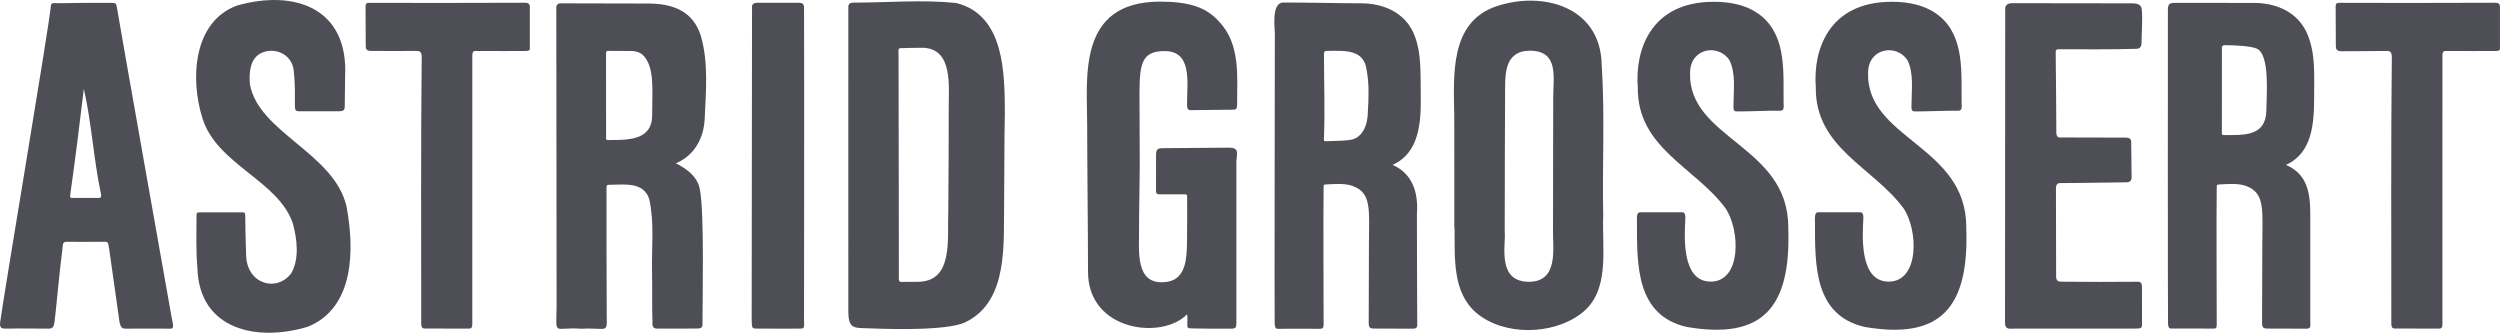
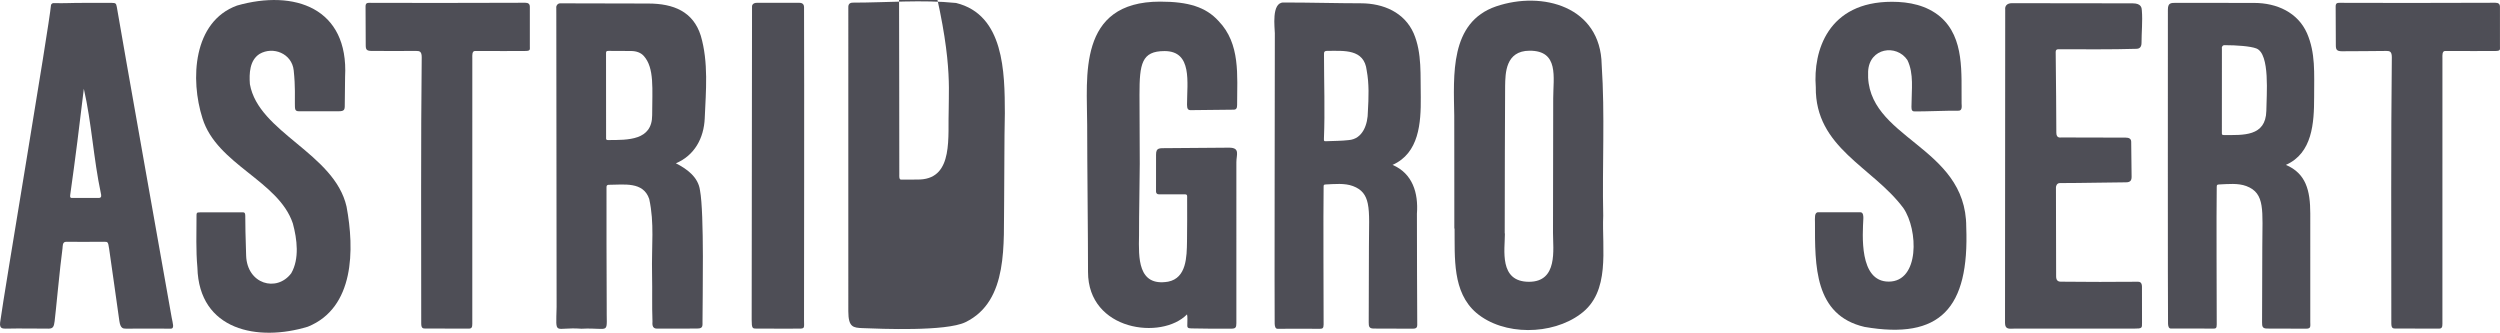
<svg xmlns="http://www.w3.org/2000/svg" xmlns:xlink="http://www.w3.org/1999/xlink" version="1.1" id="Ebene_1" x="0px" y="0px" width="274.71px" height="36.563px" viewBox="0 0 274.71 36.563" enable-background="new 0 0 274.71 36.563" xml:space="preserve">
  <g>
    <defs>
      <rect id="SVGID_1_" width="274.71" height="36.563" />
    </defs>
    <clipPath id="SVGID_2_">
      <use xlink:href="#SVGID_1_" overflow="visible" />
    </clipPath>
    <path clip-path="url(#SVGID_2_)" fill="#4E4E56" d="M32.839,12.226c-0.488,0-0.422-0.306-0.437-0.881   c-0.018-0.663,0.066-1.76-0.128-3.608c-0.196-1.867-2.276-2.678-3.754-1.81c-1.094,0.698-1.148,2.147-1.061,3.321   c0.948,5.333,9.286,7.58,10.622,13.458c0.877,4.693,0.882,11.11-4.246,13.19c-5.468,1.674-11.97,0.44-12.144-6.495   c-0.174-1.94-0.097-3.739-0.097-5.687c0-0.246-0.006-0.378,0.29-0.378c0.78,0,4.191-0.003,4.817-0.003   c0.23,0,0.25,0.184,0.251,0.42c0.008,1.496,0.014,1.604,0.094,4.321c0.093,3.141,3.351,4.079,4.955,1.957   c0.919-1.599,0.643-3.753,0.181-5.468c-1.564-4.708-8.339-6.461-9.93-11.551C20.883,8.726,21.203,2.375,26.047,0.61   c6.286-1.792,12.282,0.245,11.873,7.833c-0.013,0.906-0.041,2.882-0.036,3.113c0.009,0.532-0.078,0.668-0.679,0.67   C36.676,12.228,33.333,12.226,32.839,12.226" />
    <path clip-path="url(#SVGID_2_)" fill="#4E4E56" d="M11.087,21.264c-0.814-3.82-1.015-7.748-1.875-11.509   c-0.458,3.862-0.935,7.698-1.48,11.544c-0.016,0.162-0.101,0.451,0.149,0.453c0.957,0.009,1.971,0,2.966,0   C11.197,21.752,11.129,21.457,11.087,21.264 M11.439,26.566c-1.368,0.022-2.849,0.004-4.177,0.004c-0.425,0-0.362,0.513-0.39,0.697   c-0.262,1.833-0.784,7.464-0.87,8.035c-0.079,0.521-0.119,0.81-0.67,0.81c-1.661,0-3.039-0.037-4.696,0   c-0.244-0.022-0.722,0.071-0.623-0.67C0.451,32.146,5.394,2.95,5.604,0.552c0.051-0.159,0.177-0.219,0.342-0.211   C6.989,0.376,8.033,0.31,9.077,0.318c1.075-0.004,2.15-0.003,3.226,0c0.399,0.008,0.459,0.047,0.533,0.448   c0.328,2.049,5.979,33.854,6.03,34.137c0.108,0.601,0.335,1.21-0.098,1.21c-1.628,0-3.282-0.014-4.923,0   c-0.324,0.003-0.613-0.028-0.731-0.85c-0.424-2.941-0.692-5-1.123-7.927C11.872,26.533,11.842,26.582,11.439,26.566" />
    <path clip-path="url(#SVGID_2_)" fill="#4E4E56" d="M52.208,5.602C51.85,5.599,51.9,6.084,51.9,6.375   c0,6.233,0.002,26.366-0.002,29.22c-0.001,0.338-0.058,0.519-0.377,0.513c-1.637,0.006-3.077-0.007-4.715-0.007   c-0.301,0-0.52,0.019-0.52-0.563c0-8.969-0.048-20.39,0.054-29.252c0-0.652-0.256-0.688-0.601-0.688c-1.688,0-3.214,0.012-4.902,0   c-0.536-0.013-0.65-0.128-0.65-0.629s-0.019-3.441-0.019-4.267c0-0.35,0.172-0.396,0.431-0.391   c1.084,0.012,2.343-0.008,3.434,0.004C46.25,0.34,56.061,0.302,57.711,0.302c0.338,0,0.51,0.127,0.51,0.452   c0,1.392,0.001,2.891,0,4.304c0,0.38,0.084,0.534-0.459,0.542C57.341,5.607,53.822,5.617,52.208,5.602" />
    <path clip-path="url(#SVGID_2_)" fill="#4E4E56" d="M268.693,5.602c-0.359-0.003-0.309,0.482-0.309,0.773   c0,6.233,0.002,26.366-0.002,29.22c-0.001,0.338-0.058,0.519-0.377,0.513c-1.637,0.006-3.077-0.007-4.715-0.007   c-0.301,0-0.521,0.019-0.521-0.563c0-8.969-0.048-20.39,0.055-29.252c0-0.652-0.256-0.688-0.602-0.688   c-1.688,0-3.214,0.046-4.9,0.034c-0.537-0.013-0.651-0.162-0.651-0.663s-0.019-3.441-0.019-4.267c0-0.35,0.172-0.396,0.431-0.391   c1.084,0.012,2.343-0.008,3.434,0.004c2.218,0.026,12.027-0.012,13.679-0.012c0.338,0,0.51,0.127,0.51,0.452   c0,1.392,0.001,2.891,0,4.304c0,0.38,0.084,0.534-0.459,0.542C273.826,5.607,270.306,5.617,268.693,5.602" />
    <path clip-path="url(#SVGID_2_)" fill="#4E4E56" d="M83.074,36.105c1.541,0.014,3.177,0.006,4.73,0.006   c0.669,0,0.545-0.102,0.545-0.956c0-4.458,0.037-25.257,0.002-34.375c-0.001-0.182-0.072-0.47-0.501-0.47h-4.687   c-0.348,0-0.528,0.183-0.528,0.396c0,3.967-0.039,28.892-0.039,34.43C82.596,36.075,82.695,36.103,83.074,36.105" />
-     <path clip-path="url(#SVGID_2_)" fill="#4E4E56" d="M104.249,11.914c0,3.748-0.012,7.492-0.048,11.238   c-0.123,3.053,0.573,7.626-3.135,7.809c-0.271,0.014-1.647,0.016-2.096,0.016c-0.239,0-0.199-0.393-0.199-0.574   c0-0.345-0.013-18.534-0.036-24.404c-0.002-0.321-0.071-0.696,0.175-0.702c0.851-0.023,1.703-0.055,2.554-0.049   C104.699,5.417,104.249,9.32,104.249,11.914 M105.059,0.327c-3.731-0.382-7.587-0.037-11.345-0.037   c-0.532,0-0.497,0.411-0.497,0.565c0.02,11.171-0.02,22.209,0,33.358c0.003,1.747,0.535,1.802,1.581,1.843   c1.989,0.077,9.146,0.381,11.284-0.651c4.803-2.32,4.165-8.745,4.257-13.338c0.039-3.213,0.005-6.427,0.078-9.639   C110.404,7.945,110.344,1.625,105.059,0.327" />
+     <path clip-path="url(#SVGID_2_)" fill="#4E4E56" d="M104.249,11.914c-0.123,3.053,0.573,7.626-3.135,7.809c-0.271,0.014-1.647,0.016-2.096,0.016c-0.239,0-0.199-0.393-0.199-0.574   c0-0.345-0.013-18.534-0.036-24.404c-0.002-0.321-0.071-0.696,0.175-0.702c0.851-0.023,1.703-0.055,2.554-0.049   C104.699,5.417,104.249,9.32,104.249,11.914 M105.059,0.327c-3.731-0.382-7.587-0.037-11.345-0.037   c-0.532,0-0.497,0.411-0.497,0.565c0.02,11.171-0.02,22.209,0,33.358c0.003,1.747,0.535,1.802,1.581,1.843   c1.989,0.077,9.146,0.381,11.284-0.651c4.803-2.32,4.165-8.745,4.257-13.338c0.039-3.213,0.005-6.427,0.078-9.639   C110.404,7.945,110.344,1.625,105.059,0.327" />
    <path clip-path="url(#SVGID_2_)" fill="#4E4E56" d="M71.663,12.656c0,2.778-2.629,2.733-4.88,2.733   c-0.212,0-0.183-0.167-0.183-0.251c-0.01-3.08-0.006-6.155-0.007-9.235c-0.005-0.252,0.024-0.314,0.275-0.311   c0.696,0.006,1.674,0.001,2.476,0.012c0.596,0.007,1.064,0.183,1.385,0.532C71.935,7.451,71.663,9.802,71.663,12.656    M77.439,13.001c0.13-3.016,0.424-6.146-0.435-9.08c-0.831-2.636-2.968-3.533-5.779-3.533c-2.307,0-8.312-0.011-9.674-0.022   c-0.303-0.002-0.46,0.321-0.424,0.482c0.001,0.029,0.002,0.259,0.003,0.659c0.01,4.649,0.032,32.224,0.032,32.224   c-0.072,3.32-0.317,2.157,2.723,2.391c3.33-0.163,2.731,0.864,2.782-2.641c-0.011-4.298-0.036-8.617-0.022-12.905   c0.001-0.088-0.001-0.27,0.265-0.27c1.648,0,3.771-0.387,4.429,1.56c0.588,2.704,0.245,5.025,0.313,8.297   c0.04,1.927-0.023,3.251,0.045,5.177c0.003,0.153-0.109,0.771,0.48,0.771h2.766c0.67,0,1.336-0.013,1.702-0.013   c0.62,0,0.55-0.315,0.55-0.776c0-2.463,0.203-11.899-0.276-14.406c-0.191-1.468-1.456-2.369-2.65-2.972   C76.304,17.087,77.345,15.195,77.439,13.001" />
-     <path clip-path="url(#SVGID_2_)" fill="#4E4E56" d="M196.498,24.935c0-8.994-11.125-9.671-10.783-17.075   c0.121-2.626,3.127-3.038,4.318-1.259c0.729,1.496,0.452,3.275,0.452,4.893c0,0.286-0.081,0.767,0.319,0.746   c0.699,0.032,4.145-0.109,4.81-0.075c0.492,0.024,0.377-0.536,0.374-0.789c-0.044-3.308,0.354-7.205-2.34-9.534   c-1.501-1.261-3.405-1.646-5.318-1.646c-7.023,0-8.671,5.39-8.364,9.377c-0.085,6.694,6.257,8.755,9.63,13.3   c1.634,2.383,1.787,8.072-1.617,8.072c-3.3,0-2.861-5.239-2.787-6.917c0.009-0.207,0.019-0.705-0.328-0.705h-4.632   c-0.441,0-0.356,0.667-0.356,1.105c0,4.723-0.098,10.205,5.444,11.494C193.633,37.355,196.843,33.89,196.498,24.935" />
    <path clip-path="url(#SVGID_2_)" fill="#4E4E56" d="M216.059,24.935c0-8.994-11.125-9.671-10.783-17.075   c0.121-2.626,3.127-3.038,4.317-1.259c0.73,1.496,0.452,3.275,0.452,4.893c0,0.286-0.081,0.767,0.32,0.746   c0.699,0.032,4.144-0.109,4.809-0.075c0.492,0.024,0.377-0.536,0.374-0.789c-0.044-3.308,0.354-7.205-2.34-9.534   c-1.501-1.261-3.405-1.646-5.318-1.646c-7.022,0-8.671,5.39-8.363,9.377c-0.085,6.694,6.257,8.755,9.63,13.3   c1.633,2.383,1.787,8.072-1.618,8.072c-3.299,0-2.861-5.239-2.787-6.917c0.009-0.207,0.02-0.705-0.328-0.705h-4.632   c-0.441,0-0.355,0.667-0.355,1.105c0,4.723-0.099,10.205,5.444,11.494C213.195,37.355,216.405,33.89,216.059,24.935" />
    <path clip-path="url(#SVGID_2_)" fill="#4E4E56" d="M235.368,31.8c0-0.346,0.052-0.841-0.418-0.841   c-1.057,0-1.543-0.004-2.748,0.011c-1.94,0.024-3.788-0.019-5.757-0.019c-0.329,0-0.509-0.166-0.509-0.58   c0-3.391-0.021-6.389-0.02-9.783c0-0.15,0.102-0.471,0.426-0.471c2.326,0,6.035-0.083,7.268-0.083c0.468,0,0.62-0.202,0.62-0.595   c0-0.443-0.044-3.296-0.044-3.854c0-0.35-0.258-0.463-0.604-0.463c-0.605,0-4.309-0.017-7.077-0.017   c-0.093,0-0.546,0.113-0.546-0.518c0-0.881-0.038-6.83-0.07-8.767c-0.003-0.132-0.034-0.408,0.291-0.408   c2.854,0,5.735,0.037,8.59-0.048c0.179-0.005,0.55-0.061,0.55-0.64c0-1.184,0.131-2.39,0.037-3.561   c-0.022-0.264-0.018-0.796-1.016-0.796c-4.505,0-8.76-0.017-13.266-0.017c-0.555,0-0.778,0.331-0.734,0.684   c0.007,0.632-0.021,27.143-0.021,34.448c0,0.773,0.526,0.627,1.022,0.627h13.15c0.927,0,0.882-0.062,0.882-0.658   C235.375,34.814,235.368,33.305,235.368,31.8" />
    <path clip-path="url(#SVGID_2_)" fill="#4E4E56" d="M168.011,30.964c-3.327,0-2.646-3.518-2.646-5.313c0-0.007-0.014,0-0.021,0   c-0.009-3.703,0.037-14.497,0.045-16.192c0.024-1.409,0.037-3.872,2.678-3.887c3.271-0.019,2.606,2.925,2.606,5.235   c0,2.31-0.023,10.275-0.023,14.786C170.649,27.408,171.208,30.964,168.011,30.964 M176.168,23.707   c-0.121-5.531,0.201-11.08-0.169-16.599c-0.111-6.387-6.504-8.14-11.602-6.407c-5.12,1.757-4.662,7.556-4.598,12.036   c-0.003,4.124,0.018,8.248,0.009,12.373h0.027c0.035,3.193-0.263,6.995,2.388,9.266c3.005,2.543,8.327,2.455,11.437,0.139   C177.013,32.083,176.009,27.334,176.168,23.707" />
    <path clip-path="url(#SVGID_2_)" fill="#4E4E56" d="M150.308,12.25c0,1.383-0.546,3.031-2.121,3.146   c-0.796,0.093-1.603,0.085-2.402,0.119c-0.304,0.016-0.316,0-0.306-0.304c0.122-2.957,0.007-6.218,0.007-9.196   c0-0.257-0.005-0.425,0.365-0.425c1.818,0,4.053-0.246,4.328,2.152C150.458,9.219,150.393,10.756,150.308,12.25 M155.697,23.477   c0.171-2.273-0.476-4.415-2.679-5.358c2.913-1.29,3.13-4.592,3.102-7.442c-0.06-2.334,0.159-4.832-0.781-7.017   c-1.01-2.286-3.312-3.298-5.809-3.298c-2.496,0-5.476-0.087-8.506-0.087c-1.343,0-0.94,2.818-0.94,3.374   c0,2.094-0.05,30.822-0.018,31.904c0.008,0.269,0.06,0.587,0.334,0.577c1.638-0.026,2.974,0,4.612,0   c0.302,0,0.432-0.051,0.432-0.475c0-2.466-0.047-12.118,0-15.081c0.001-0.249-0.006-0.294,0.249-0.306   c0.946-0.039,2.055-0.167,2.978,0.18c0.979,0.366,1.428,0.979,1.626,1.92c0.231,1.091,0.127,2.622,0.127,4.722   c0,2.875-0.024,5.46-0.024,8.335c0,0.448,0.038,0.679,0.568,0.679c0.593,0,3.771,0.014,4.265,0.014   c0.566,0,0.499-0.257,0.499-0.757C155.731,34.635,155.684,25.923,155.697,23.477" />
    <path clip-path="url(#SVGID_2_)" fill="#4E4E56" d="M135.858,17.824c0-0.83,0.443-1.598-0.809-1.598   c-1.712,0-5.107,0.053-6.82,0.053c-0.884,0-1.197-0.047-1.197,0.728c0,0.676,0,1.897-0.003,4.037   c-0.001,0.157,0.084,0.313,0.329,0.313c0.663,0,2.058-0.002,2.845-0.002c0.292,0,0.245,0.178,0.245,0.438   c0,1.633,0.014,3.07-0.014,4.743c-0.027,1.684-0.047,4.013-2.072,4.416c-3.362,0.564-3.245-2.652-3.2-5.089   c-0.006-2.619,0.069-5.224,0.08-7.851c0.001-2.534-0.029-5.073-0.029-7.606c0-3.399,0.232-4.793,2.756-4.793   c3.08,0,2.467,3.451,2.467,5.905c0,0.457,0.125,0.586,0.397,0.586c0.68,0,3.879-0.051,4.723-0.051c0.289,0,0.384-0.164,0.384-0.518   c0-3.24,0.384-6.728-2.048-9.233c-1.393-1.53-3.312-2.122-6.414-2.122c-9.139,0-8.014,8.33-8.014,13.544   c0,4.519,0.093,11.839,0.093,16.161c0,6.479,8.1,7.507,10.878,4.66c0.075,0.29,0.031,0.699,0.031,1.258   c0,0.324,0.31,0.268,0.543,0.285c1.324,0.034,2.973,0.039,4.34,0.025c0.411-0.004,0.509-0.134,0.509-0.584V17.824z" />
    <path clip-path="url(#SVGID_2_)" fill="#4E4E56" d="M249.034,12.197c-0.073,2.831-2.556,2.642-4.67,2.642   c-0.217,0-0.216-0.075-0.216-0.255c0-3.161,0.004-9.171,0.004-9.243c-0.053-0.122,0.052-0.378,0.27-0.378   c1.359,0,2.864,0.112,3.511,0.36C249.469,5.913,249.047,10.457,249.034,12.197 M254.286,10.676c0-2.711,0.159-4.832-0.78-7.017   c-1.011-2.286-3.313-3.337-5.81-3.337c-2.496,0-5.476-0.01-8.506-0.01c-0.672,0-0.974-0.007-0.974,0.77   c0,0.819-0.017,33.388,0.016,34.47c0.008,0.268,0.061,0.561,0.334,0.551c1.638-0.025,2.975,0.006,4.612,0.006   c0.302,0,0.405-0.031,0.405-0.454c0-2.466-0.048-12.119,0-15.082c0.002-0.248,0.021-0.294,0.275-0.305   c0.946-0.039,2.056-0.167,2.979,0.179c2.113,0.793,1.754,2.731,1.754,6.643c0,2.875-0.026,5.46-0.026,8.335   c0,0.448,0.038,0.679,0.568,0.679c0.593,0,3.771,0.013,4.265,0.013c0.568,0,0.465-0.256,0.465-0.756V23.477   c0-2.557-0.476-4.415-2.679-5.359C254.097,16.827,254.286,13.525,254.286,10.676" />
  </g>
</svg>